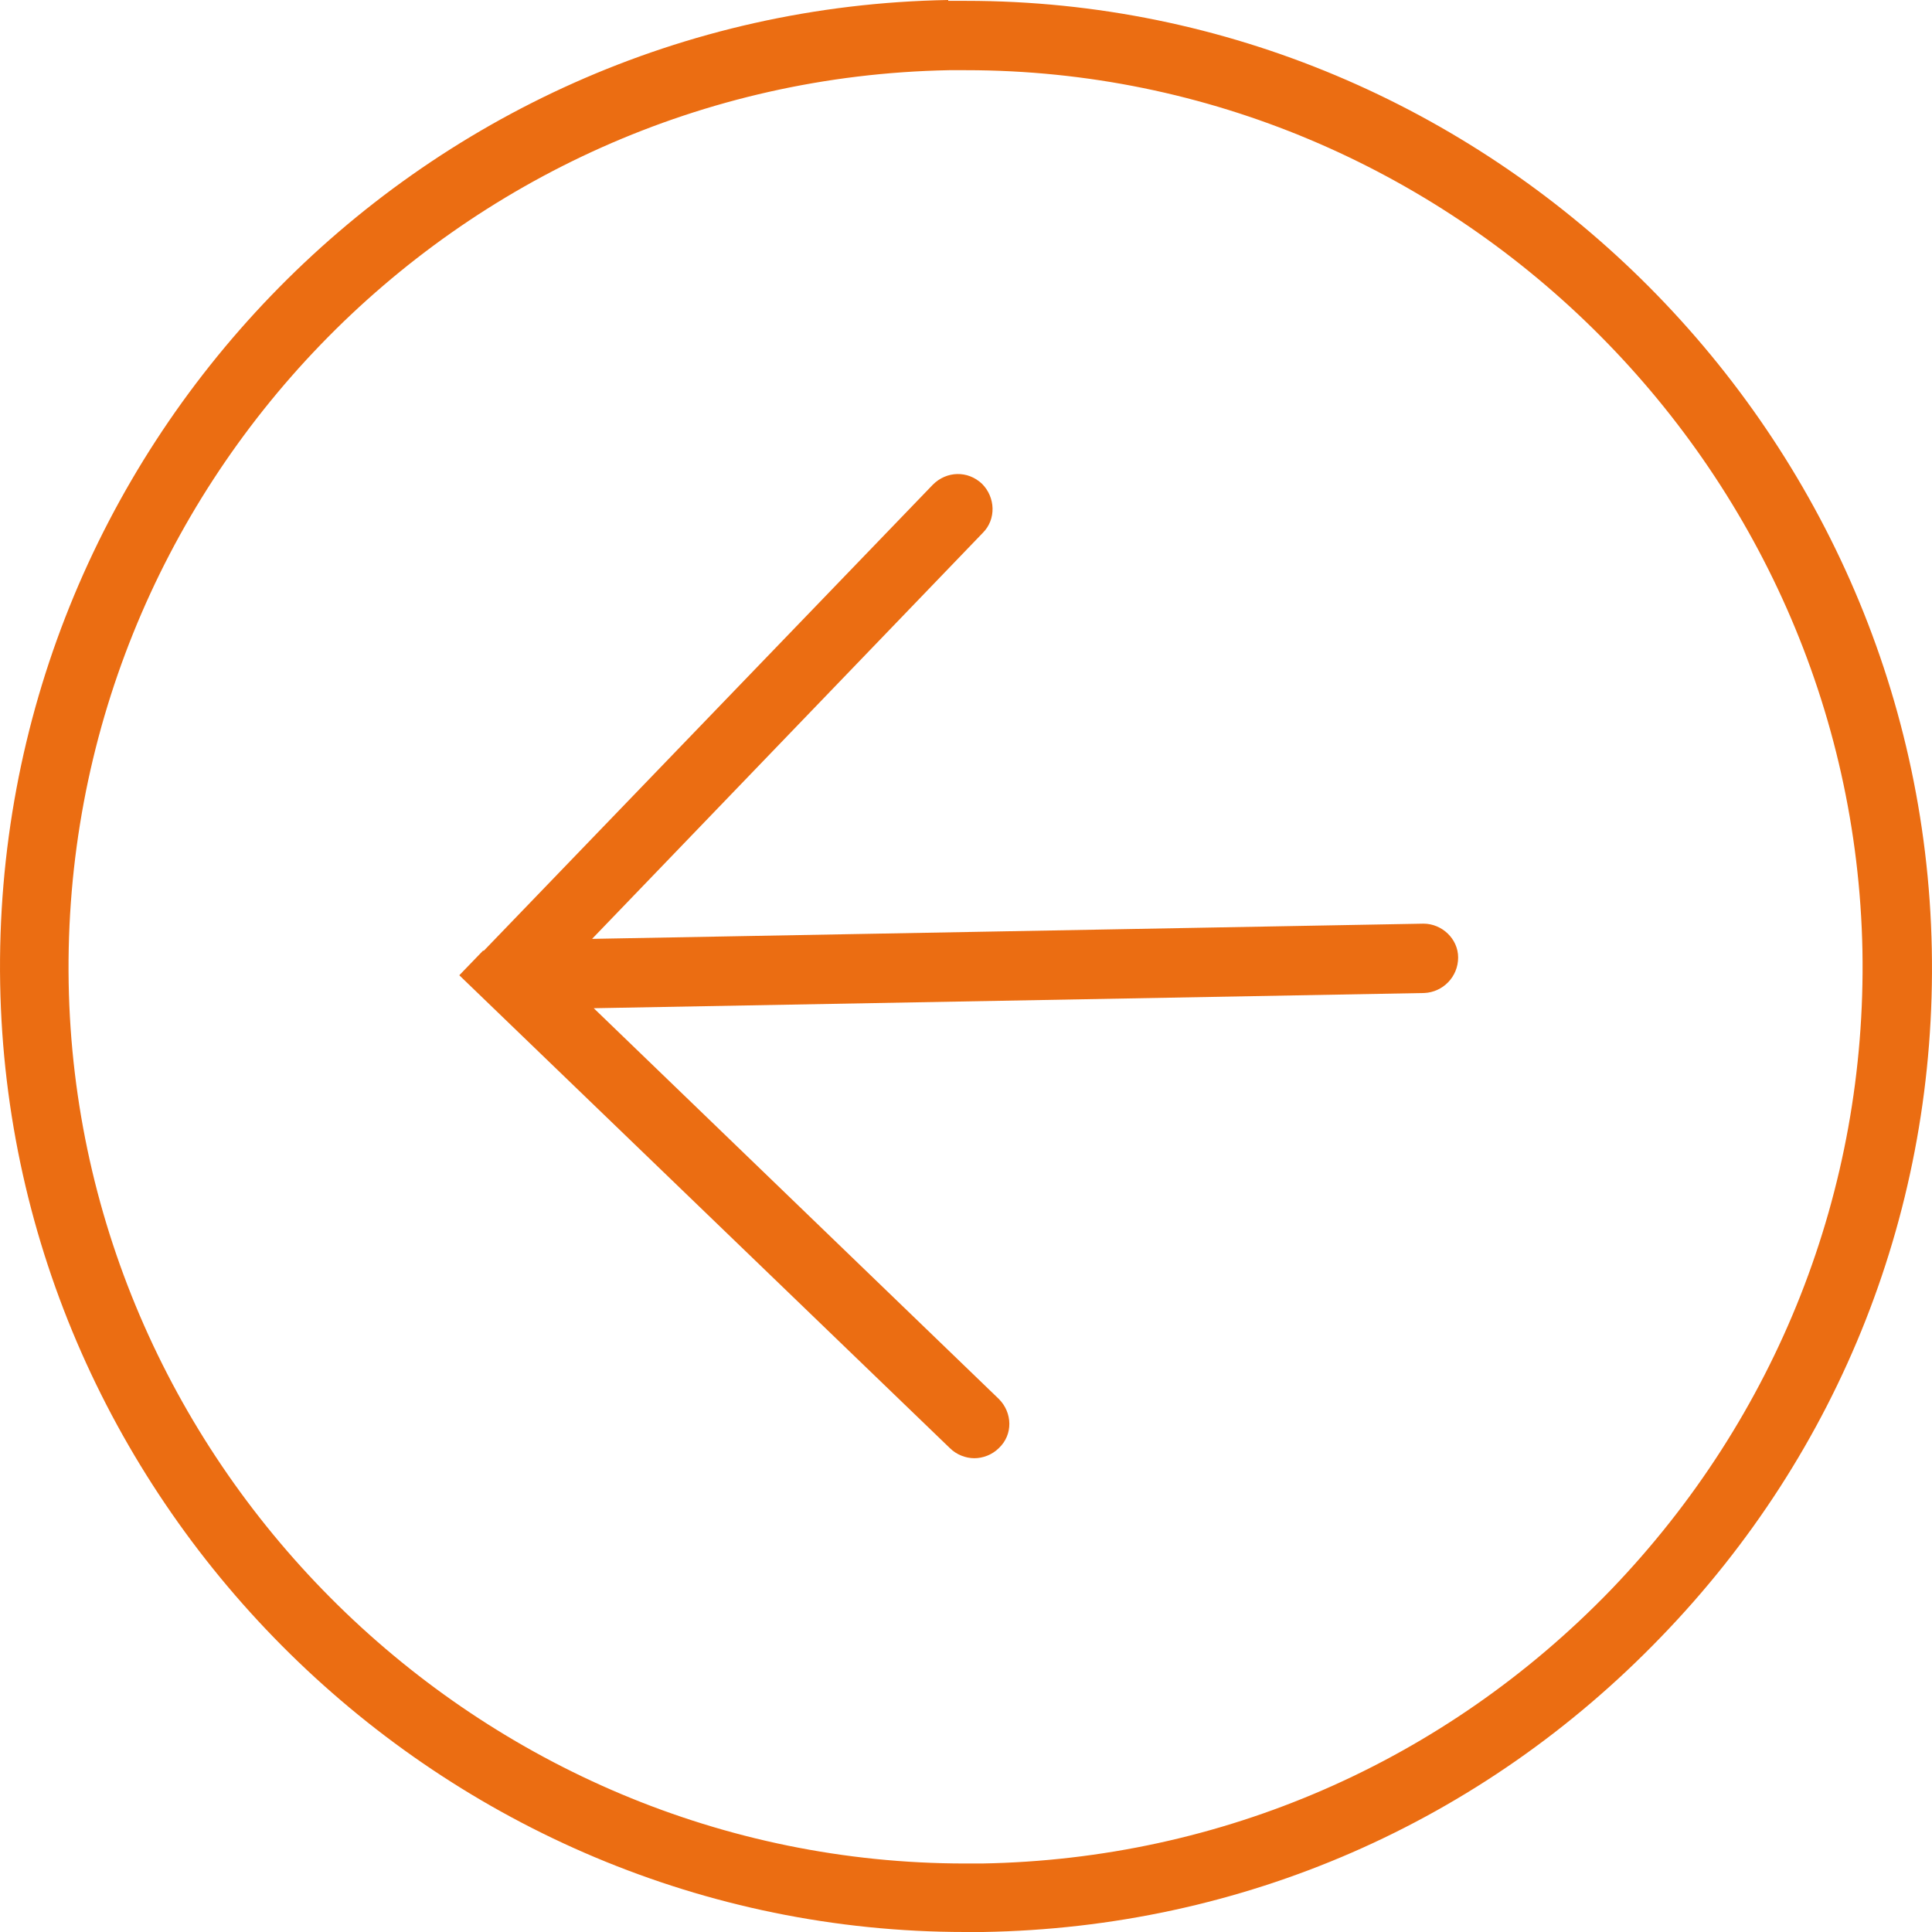
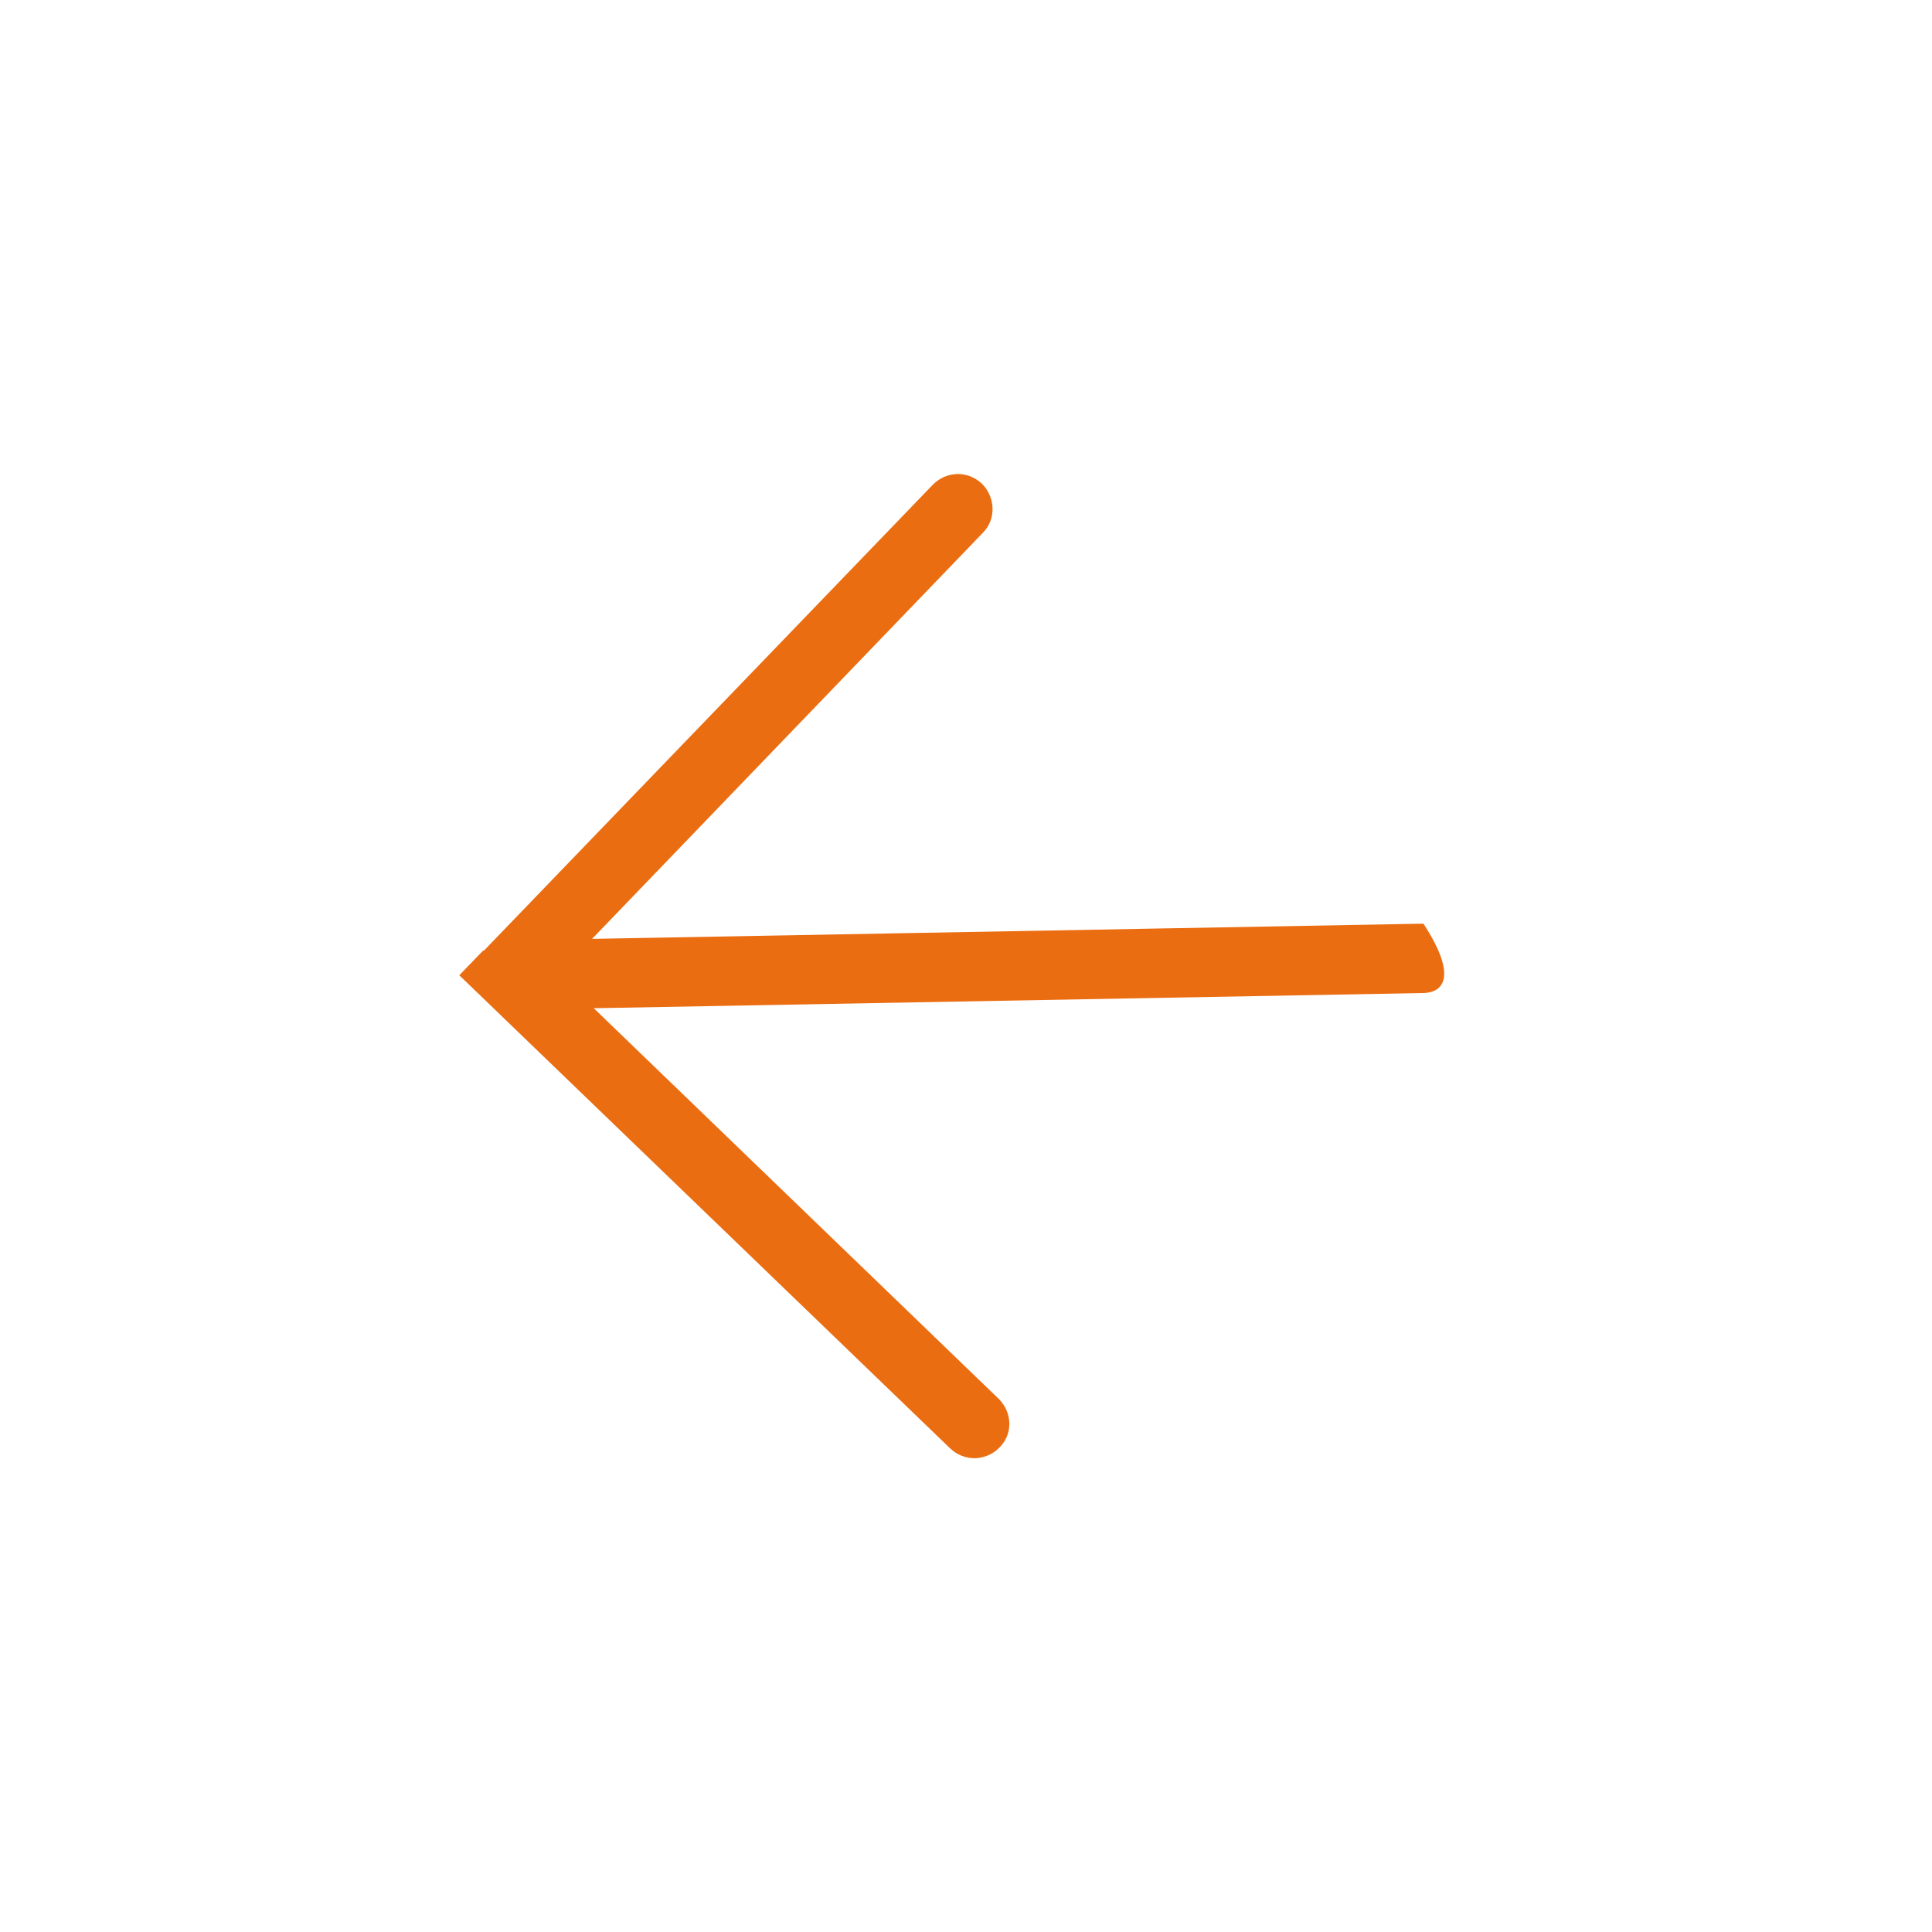
<svg xmlns="http://www.w3.org/2000/svg" width="48" height="48" viewBox="0 0 48 48" fill="none">
  <g id="Group 1269">
-     <path id="Vector" d="M23.558 0.021L24 0.021C36.985 0.021 47.743 10.592 47.995 23.58C48.121 29.989 45.726 36.063 41.271 40.666C36.817 45.289 30.849 47.895 24.42 48L23.979 48C10.993 48 0.235 37.429 0.004 24.441C-0.227 11.201 10.342 0.231 23.558 -2.13677e-06L23.558 0.021ZM23.979 46.298L24.399 46.298C30.345 46.193 35.892 43.776 40.032 39.489C44.15 35.201 46.377 29.569 46.272 23.622C46.041 11.559 36.06 1.744 24 1.744L23.579 1.744C11.308 1.976 1.496 12.147 1.706 24.42C1.916 36.483 11.918 46.298 23.979 46.298Z" fill="#EB6D12" />
-     <path id="Vector_2" d="M12.021 23.62L23.178 12.04C23.514 11.704 24.04 11.683 24.397 12.019C24.733 12.355 24.754 12.902 24.418 13.238L14.71 23.326L35.365 22.948C35.827 22.948 36.227 23.326 36.227 23.788C36.227 24.271 35.848 24.65 35.386 24.671L14.752 25.049L24.817 34.758C25.153 35.095 25.174 35.641 24.817 35.977C24.649 36.145 24.418 36.229 24.208 36.229C23.997 36.229 23.767 36.145 23.598 35.977L11.411 24.23L12 23.62L12.021 23.62Z" fill="#EB6D12" />
+     <path id="Vector_2" d="M12.021 23.62L23.178 12.04C23.514 11.704 24.04 11.683 24.397 12.019C24.733 12.355 24.754 12.902 24.418 13.238L14.71 23.326L35.365 22.948C36.227 24.271 35.848 24.65 35.386 24.671L14.752 25.049L24.817 34.758C25.153 35.095 25.174 35.641 24.817 35.977C24.649 36.145 24.418 36.229 24.208 36.229C23.997 36.229 23.767 36.145 23.598 35.977L11.411 24.23L12 23.62L12.021 23.62Z" fill="#EB6D12" />
  </g>
</svg>